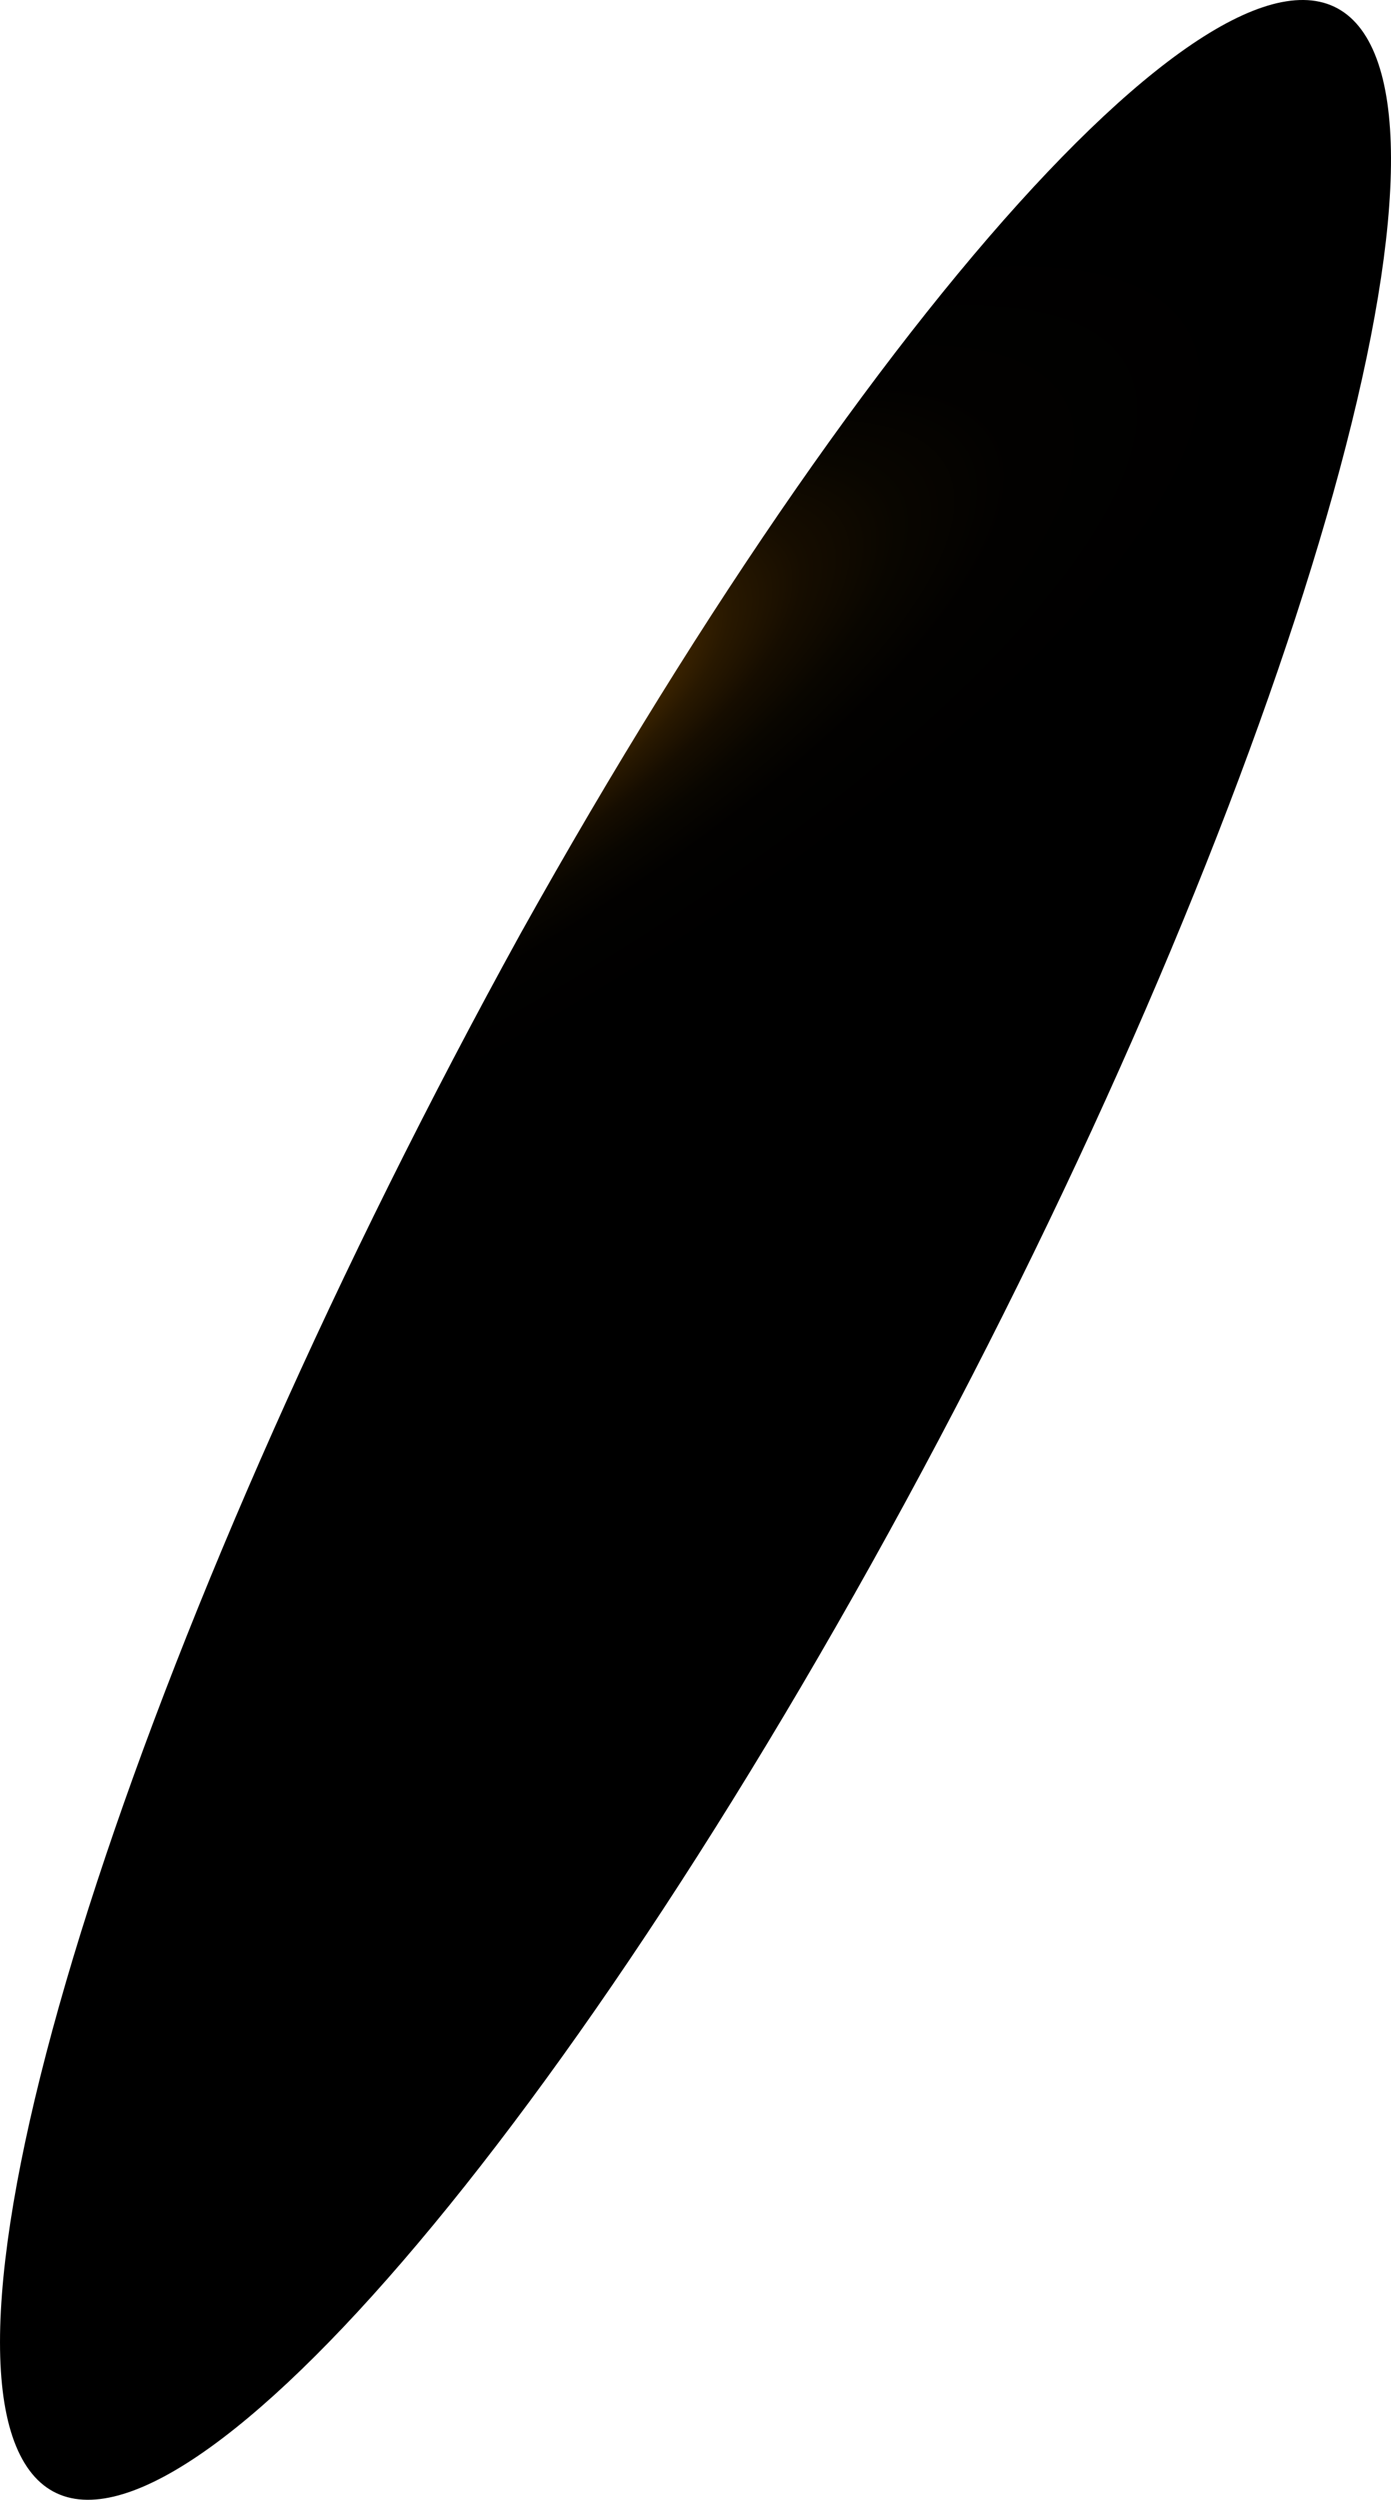
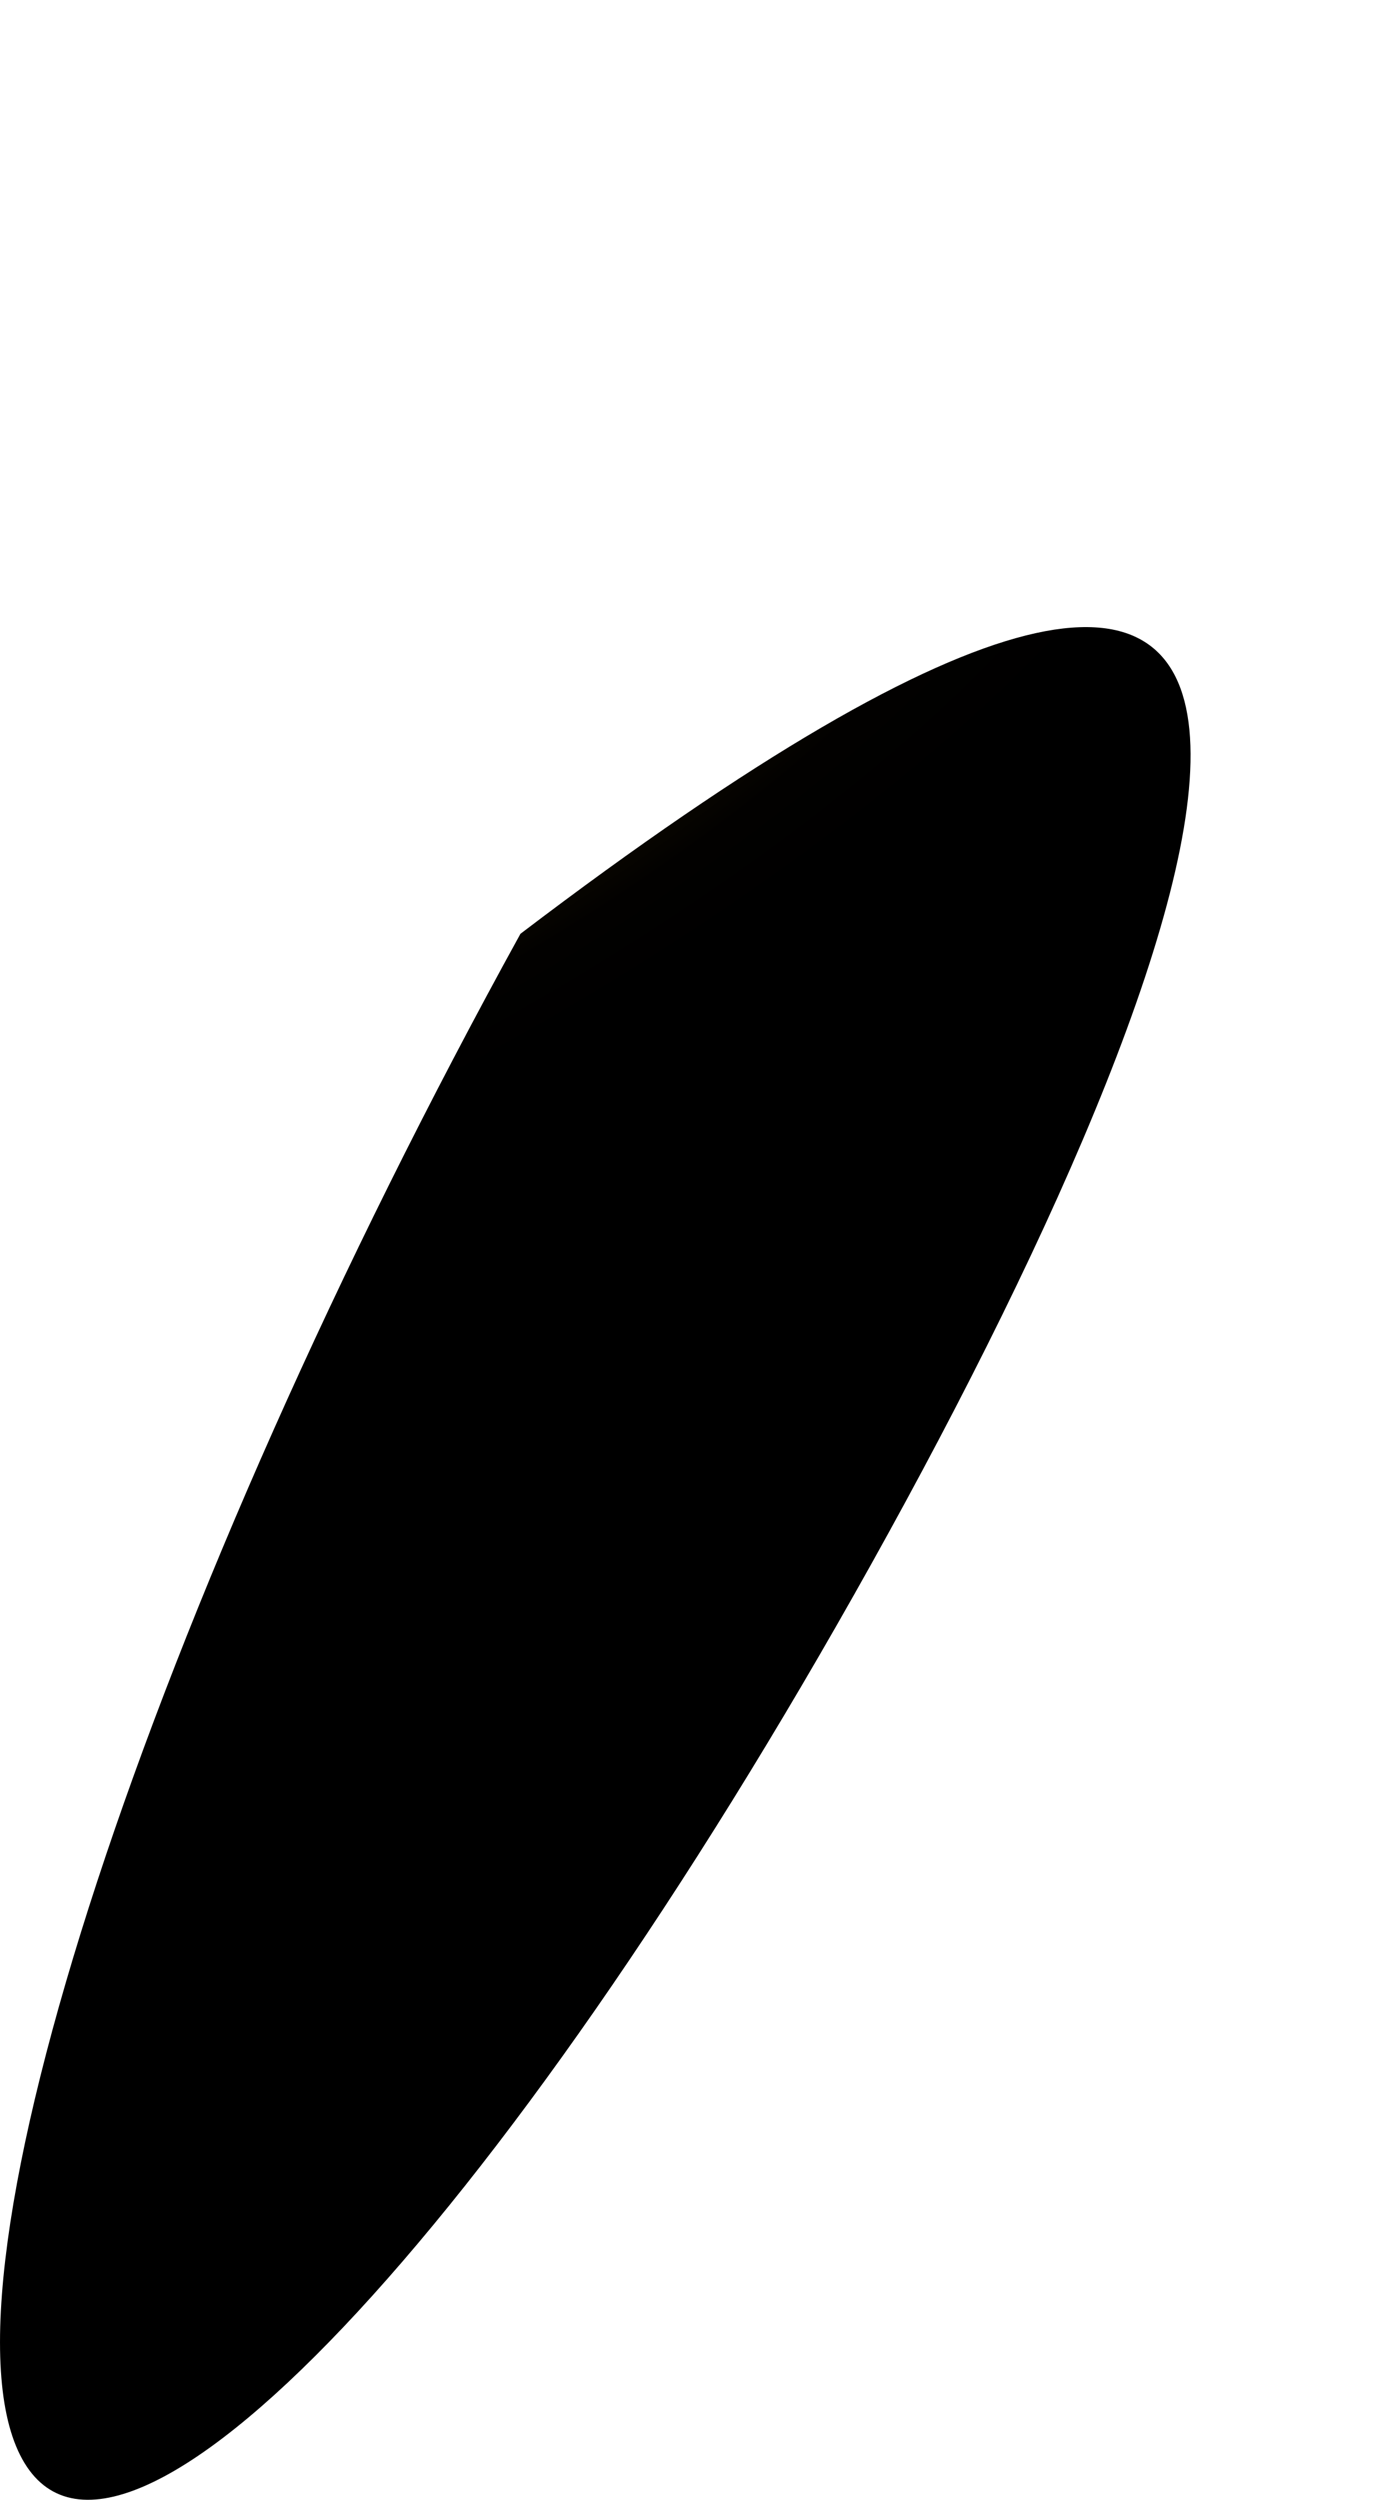
<svg xmlns="http://www.w3.org/2000/svg" fill="none" height="100%" overflow="visible" preserveAspectRatio="none" style="display: block;" viewBox="0 0 44.386 79.764" width="100%">
-   <path d="M16.607 29.796C28.461 8.535 40.592 -4.266 43.668 1.303C46.743 6.871 39.659 28.639 27.805 49.901C15.951 71.162 3.785 84.035 0.71 78.466C-2.366 72.898 4.857 51.13 16.607 29.796Z" fill="url(#paint0_radial_0_535)" id="Vector" style="mix-blend-mode:screen" />
+   <path d="M16.607 29.796C46.743 6.871 39.659 28.639 27.805 49.901C15.951 71.162 3.785 84.035 0.71 78.466C-2.366 72.898 4.857 51.13 16.607 29.796Z" fill="url(#paint0_radial_0_535)" id="Vector" style="mix-blend-mode:screen" />
  <defs>
    <radialGradient cx="0" cy="0" gradientTransform="translate(11.579 25.221) rotate(-119.084) scale(11.56 37.5)" gradientUnits="userSpaceOnUse" id="paint0_radial_0_535" r="1">
      <stop stop-color="#F6F000" />
      <stop offset="0.06" stop-color="#FF9600" />
      <stop offset="0.09" stop-color="#D47D00" />
      <stop offset="0.14" stop-color="#A86300" />
      <stop offset="0.18" stop-color="#804B00" />
      <stop offset="0.24" stop-color="#5D3700" />
      <stop offset="0.29" stop-color="#402600" />
      <stop offset="0.35" stop-color="#281800" />
      <stop offset="0.42" stop-color="#160D00" />
      <stop offset="0.51" stop-color="#090600" />
      <stop offset="0.62" stop-color="#020100" />
      <stop offset="0.86" />
    </radialGradient>
  </defs>
</svg>